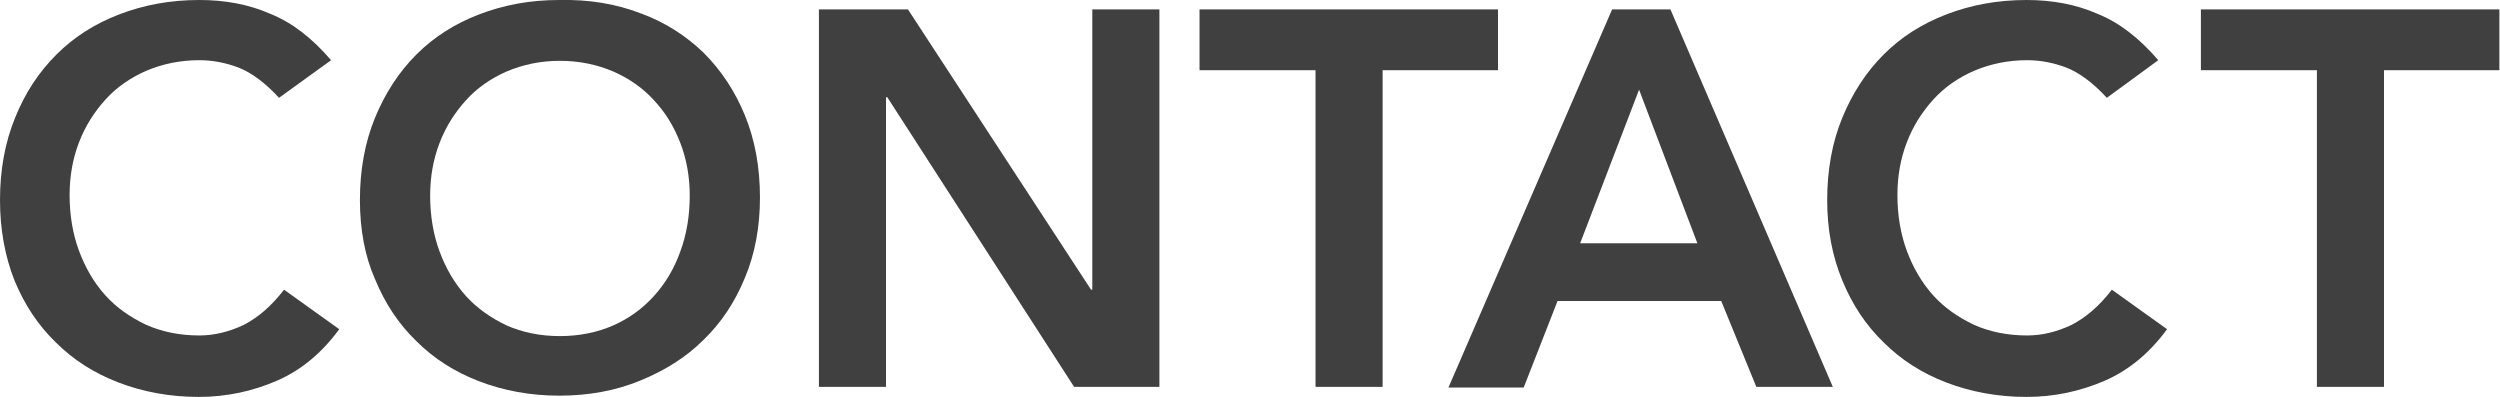
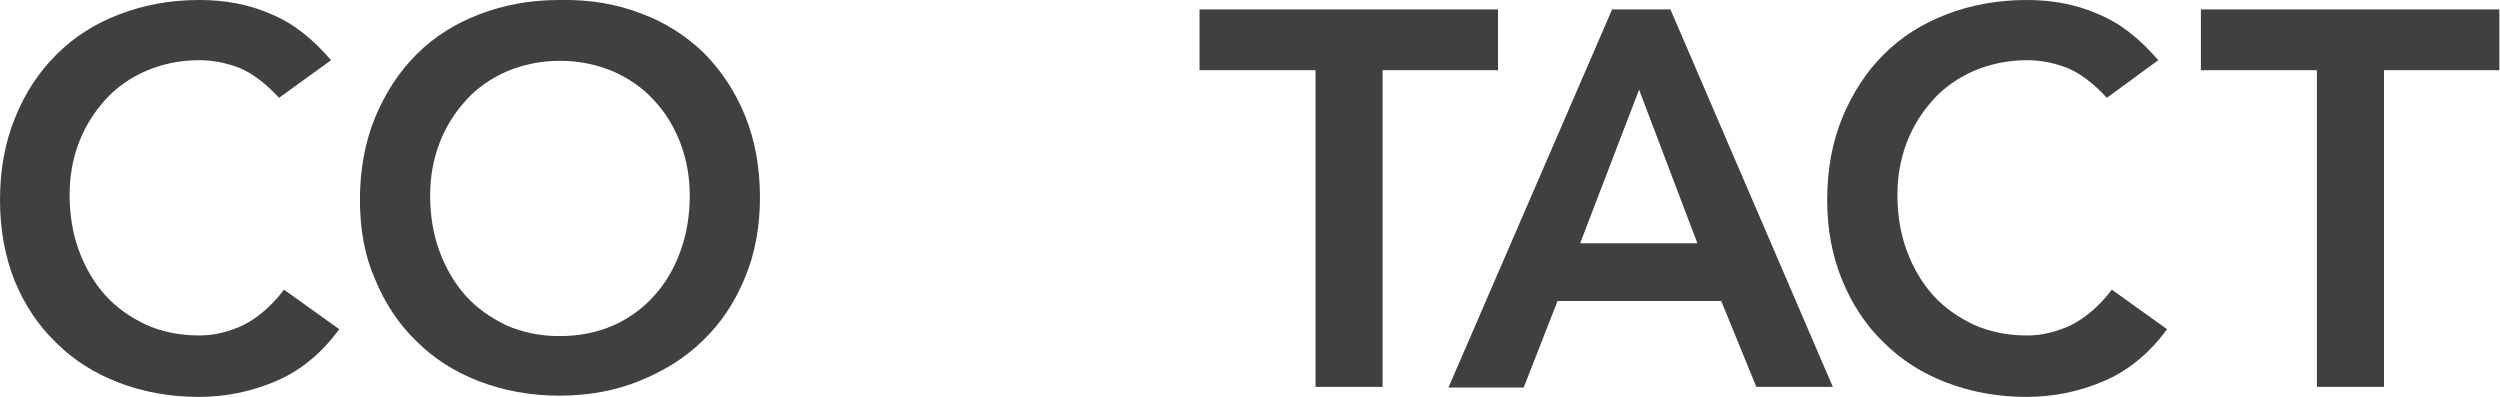
<svg xmlns="http://www.w3.org/2000/svg" version="1.1" id="レイヤー_1" x="0px" y="0px" viewBox="0 0 398.7 63.3" style="enable-background:new 0 0 398.7 63.3;" xml:space="preserve">
  <style type="text/css">
	.st0{fill:#404040;}
</style>
  <g>
    <g>
      <path class="st0" d="M44.5,15.6c-2.2-2.4-4.4-4-6.4-4.8c-2.1-0.8-4.2-1.2-6.3-1.2c-3.1,0-5.9,0.6-8.5,1.7    c-2.5,1.1-4.7,2.6-6.5,4.6c-1.8,2-3.2,4.2-4.2,6.8c-1,2.6-1.5,5.4-1.5,8.4c0,3.2,0.5,6.2,1.5,8.9c1,2.7,2.4,5.1,4.2,7.1    c1.8,2,4,3.5,6.5,4.7c2.5,1.1,5.3,1.7,8.5,1.7c2.4,0,4.8-0.6,7.1-1.7c2.3-1.2,4.4-3,6.4-5.6l8.8,6.3c-2.7,3.7-6,6.5-9.9,8.2    c-3.9,1.7-8.1,2.6-12.5,2.6c-4.6,0-8.9-0.8-12.8-2.3c-3.9-1.5-7.2-3.6-10-6.4c-2.8-2.7-5-6-6.6-9.9C0.8,40.9,0,36.6,0,31.9    c0-4.8,0.8-9.2,2.4-13.1C4,14.8,6.2,11.5,9,8.7c2.8-2.8,6.1-4.9,10-6.4C22.9,0.8,27.1,0,31.8,0c4.1,0,7.9,0.7,11.3,2.2    c3.5,1.4,6.7,3.9,9.7,7.4L44.5,15.6z" />
      <path class="st0" d="M57.4,31.9c0-4.8,0.8-9.2,2.4-13.1c1.6-3.9,3.8-7.3,6.6-10.1c2.8-2.8,6.1-4.9,10-6.4C80.3,0.8,84.5,0,89.2,0    c4.7-0.1,9,0.6,12.9,2.1c3.9,1.4,7.3,3.6,10.1,6.3c2.8,2.8,5,6.1,6.6,10c1.6,3.9,2.4,8.3,2.4,13.1c0,4.7-0.8,9-2.4,12.8    c-1.6,3.9-3.8,7.2-6.6,9.9c-2.8,2.8-6.2,4.9-10.1,6.5c-3.9,1.6-8.2,2.4-12.9,2.4c-4.6,0-8.9-0.8-12.8-2.3c-3.9-1.5-7.2-3.6-10-6.4    c-2.8-2.7-5-6-6.6-9.9C58.2,40.9,57.4,36.6,57.4,31.9z M68.6,31.2c0,3.2,0.5,6.2,1.5,8.9c1,2.7,2.4,5.1,4.2,7.1    c1.8,2,4,3.5,6.5,4.7c2.5,1.1,5.3,1.7,8.5,1.7c3.1,0,6-0.6,8.5-1.7c2.5-1.1,4.7-2.7,6.5-4.7c1.8-2,3.2-4.3,4.2-7.1    c1-2.7,1.5-5.7,1.5-8.9c0-3-0.5-5.8-1.5-8.4c-1-2.6-2.4-4.9-4.2-6.8c-1.8-2-4-3.5-6.5-4.6c-2.6-1.1-5.4-1.7-8.5-1.7    c-3.1,0-5.9,0.6-8.5,1.7c-2.5,1.1-4.7,2.6-6.5,4.6c-1.8,2-3.2,4.2-4.2,6.8C69.1,25.4,68.6,28.2,68.6,31.2z" />
-       <path class="st0" d="M130.6,1.5h14.2l29.2,44.7h0.2V1.5h10.7v60.2h-13.6l-29.8-46.2h-0.2v46.2h-10.7V1.5z" />
      <path class="st0" d="M209.7,11.2h-18.4V1.5h47.6v9.7h-18.4v50.5h-10.7V11.2z" />
      <path class="st0" d="M257.1,1.5h9.3l25.9,60.2h-12.2L274.5,48h-26.1l-5.4,13.8h-12L257.1,1.5z M270.7,38.8l-9.3-24.5L252,38.8    H270.7z" />
    </g>
    <g>
      <path class="st0" d="M336,15.6c-2.2-2.4-4.4-4-6.4-4.8c-2.1-0.8-4.2-1.2-6.3-1.2c-3.1,0-5.9,0.6-8.5,1.7c-2.5,1.1-4.7,2.6-6.5,4.6    c-1.8,2-3.2,4.2-4.2,6.8c-1,2.6-1.5,5.4-1.5,8.4c0,3.2,0.5,6.2,1.5,8.9c1,2.7,2.4,5.1,4.2,7.1c1.8,2,4,3.5,6.5,4.7    c2.5,1.1,5.3,1.7,8.5,1.7c2.4,0,4.8-0.6,7.1-1.7c2.3-1.2,4.4-3,6.4-5.6l8.8,6.3c-2.7,3.7-6,6.5-9.9,8.2c-3.9,1.7-8.1,2.6-12.5,2.6    c-4.6,0-8.9-0.8-12.8-2.3c-3.9-1.5-7.2-3.6-10-6.4c-2.8-2.7-5-6-6.6-9.9c-1.6-3.9-2.4-8.1-2.4-12.8c0-4.8,0.8-9.2,2.4-13.1    c1.6-3.9,3.8-7.3,6.6-10.1c2.8-2.8,6.1-4.9,10-6.4c3.9-1.5,8.1-2.3,12.8-2.3c4.1,0,7.9,0.7,11.3,2.2c3.5,1.4,6.7,3.9,9.7,7.4    L336,15.6z" />
      <path class="st0" d="M369.4,11.2H351V1.5h47.6v9.7h-18.4v50.5h-10.7V11.2z" />
    </g>
  </g>
</svg>